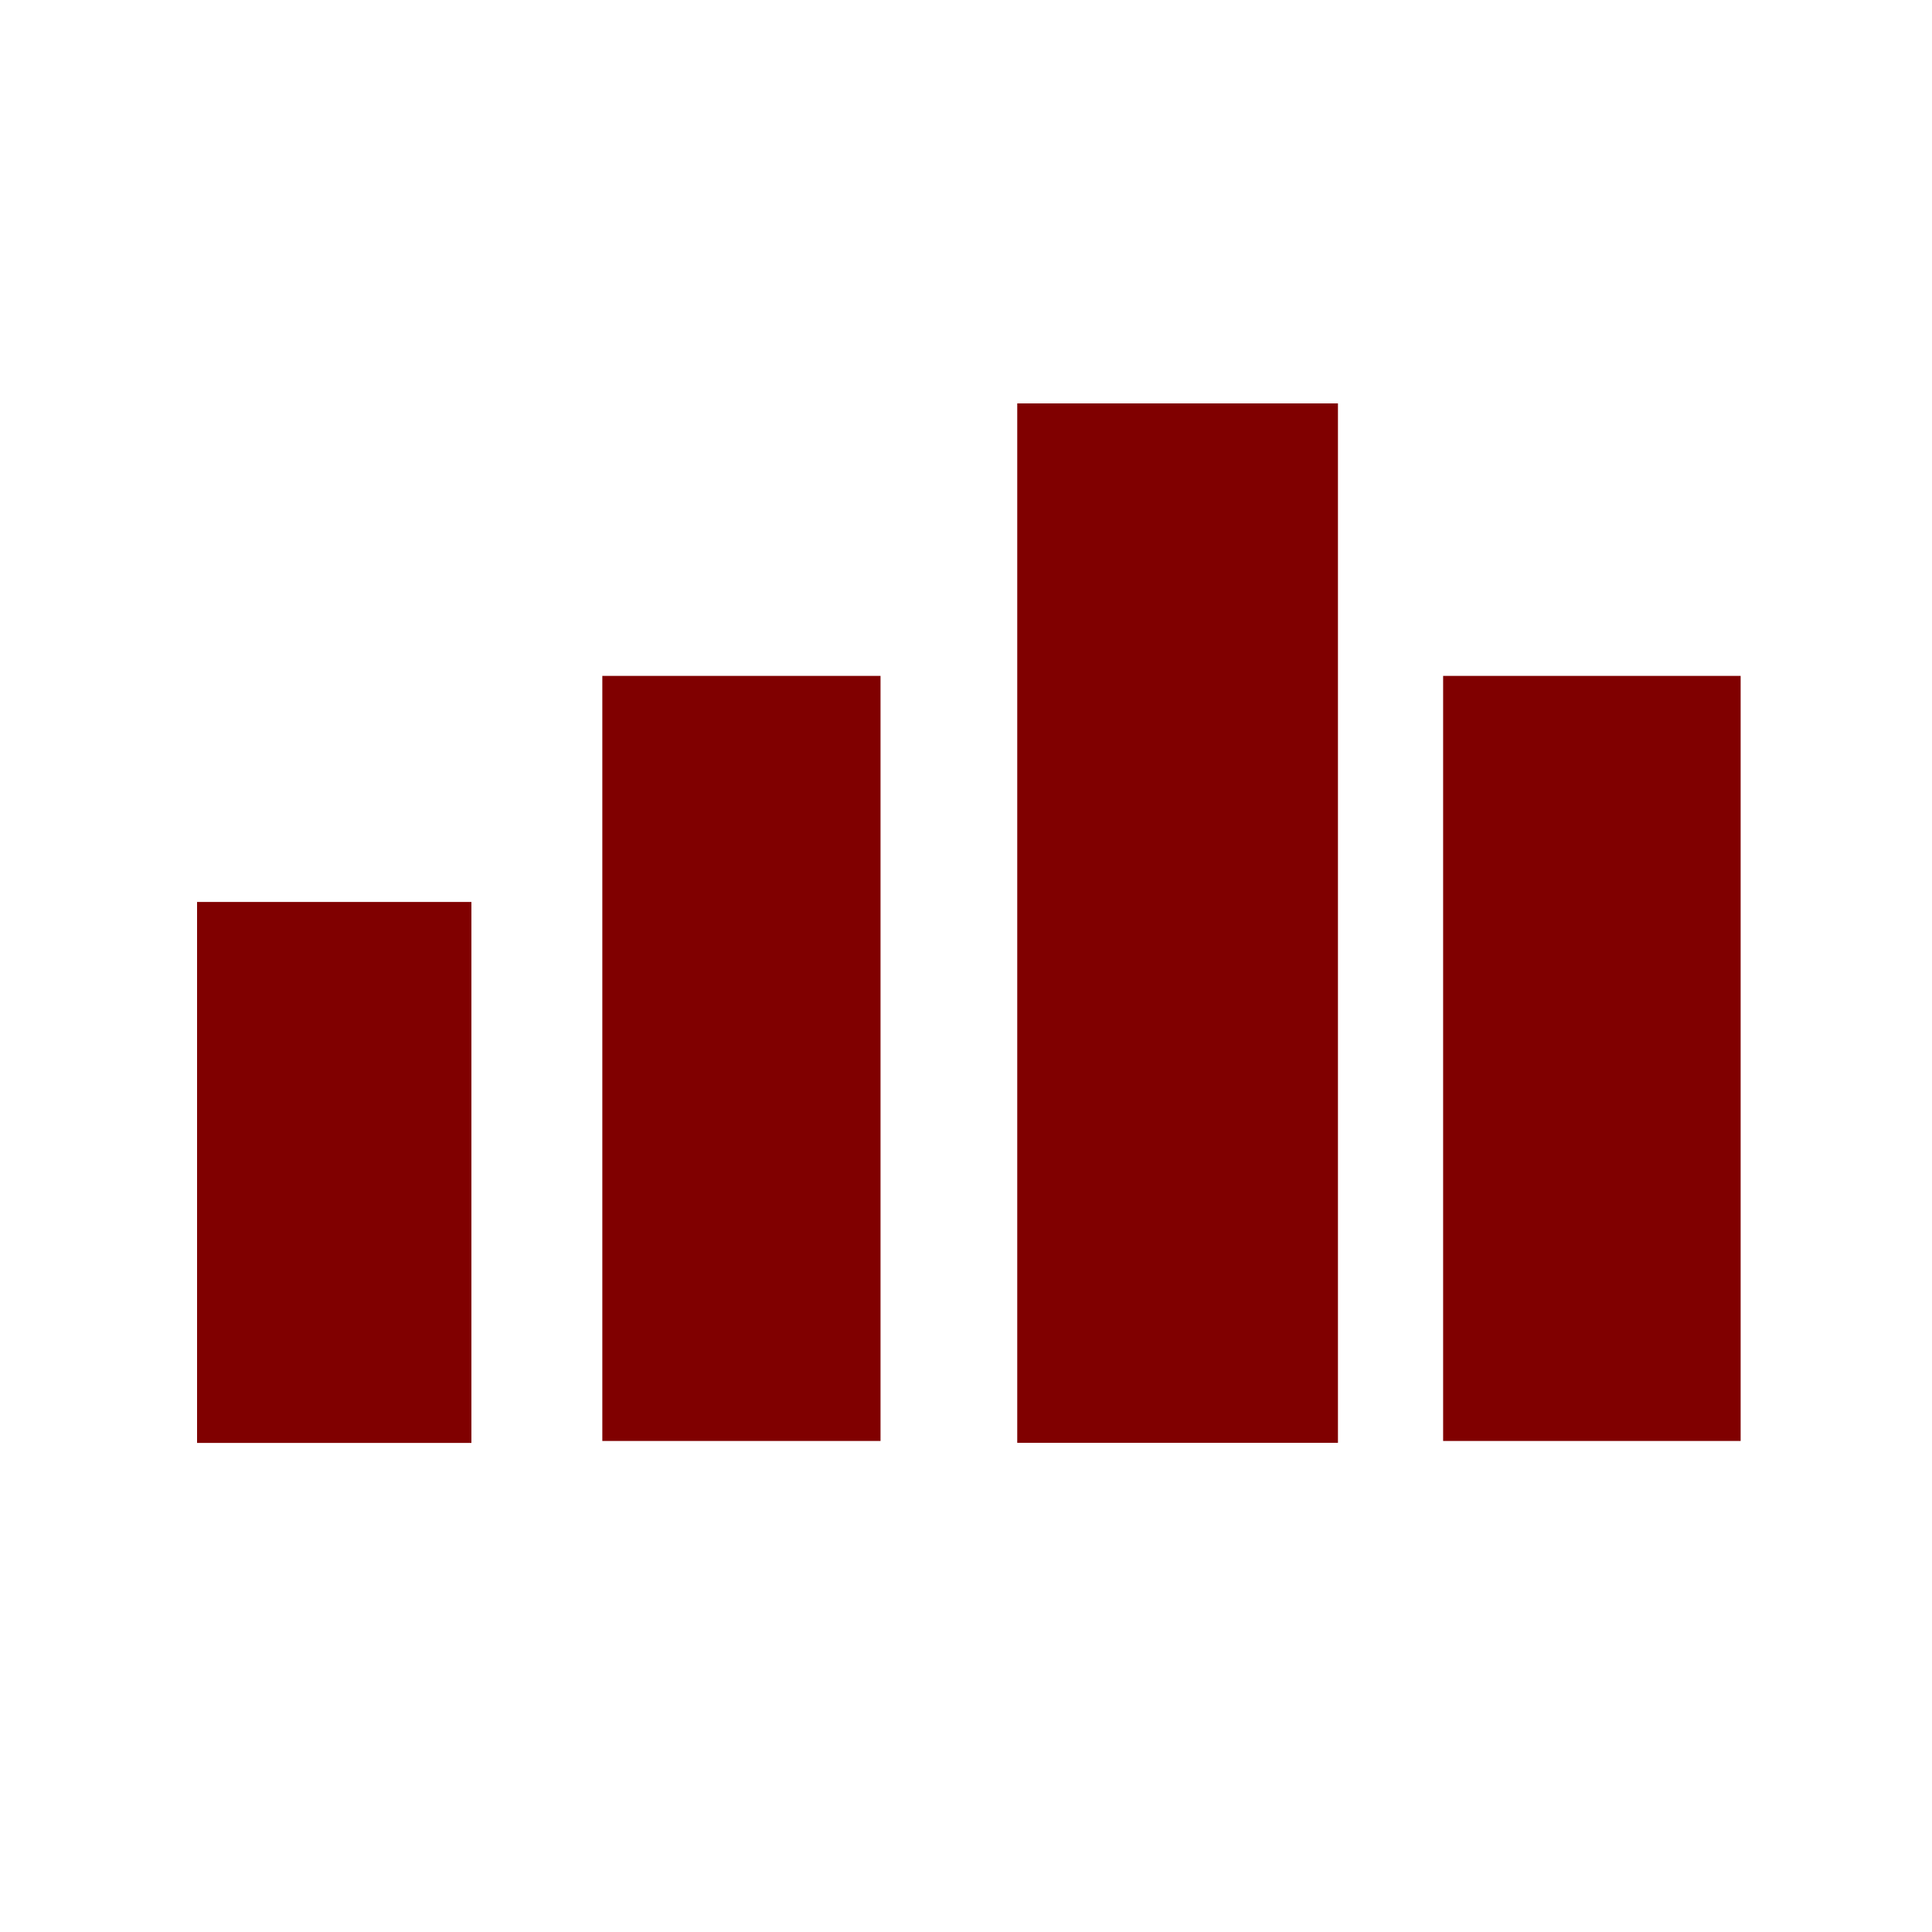
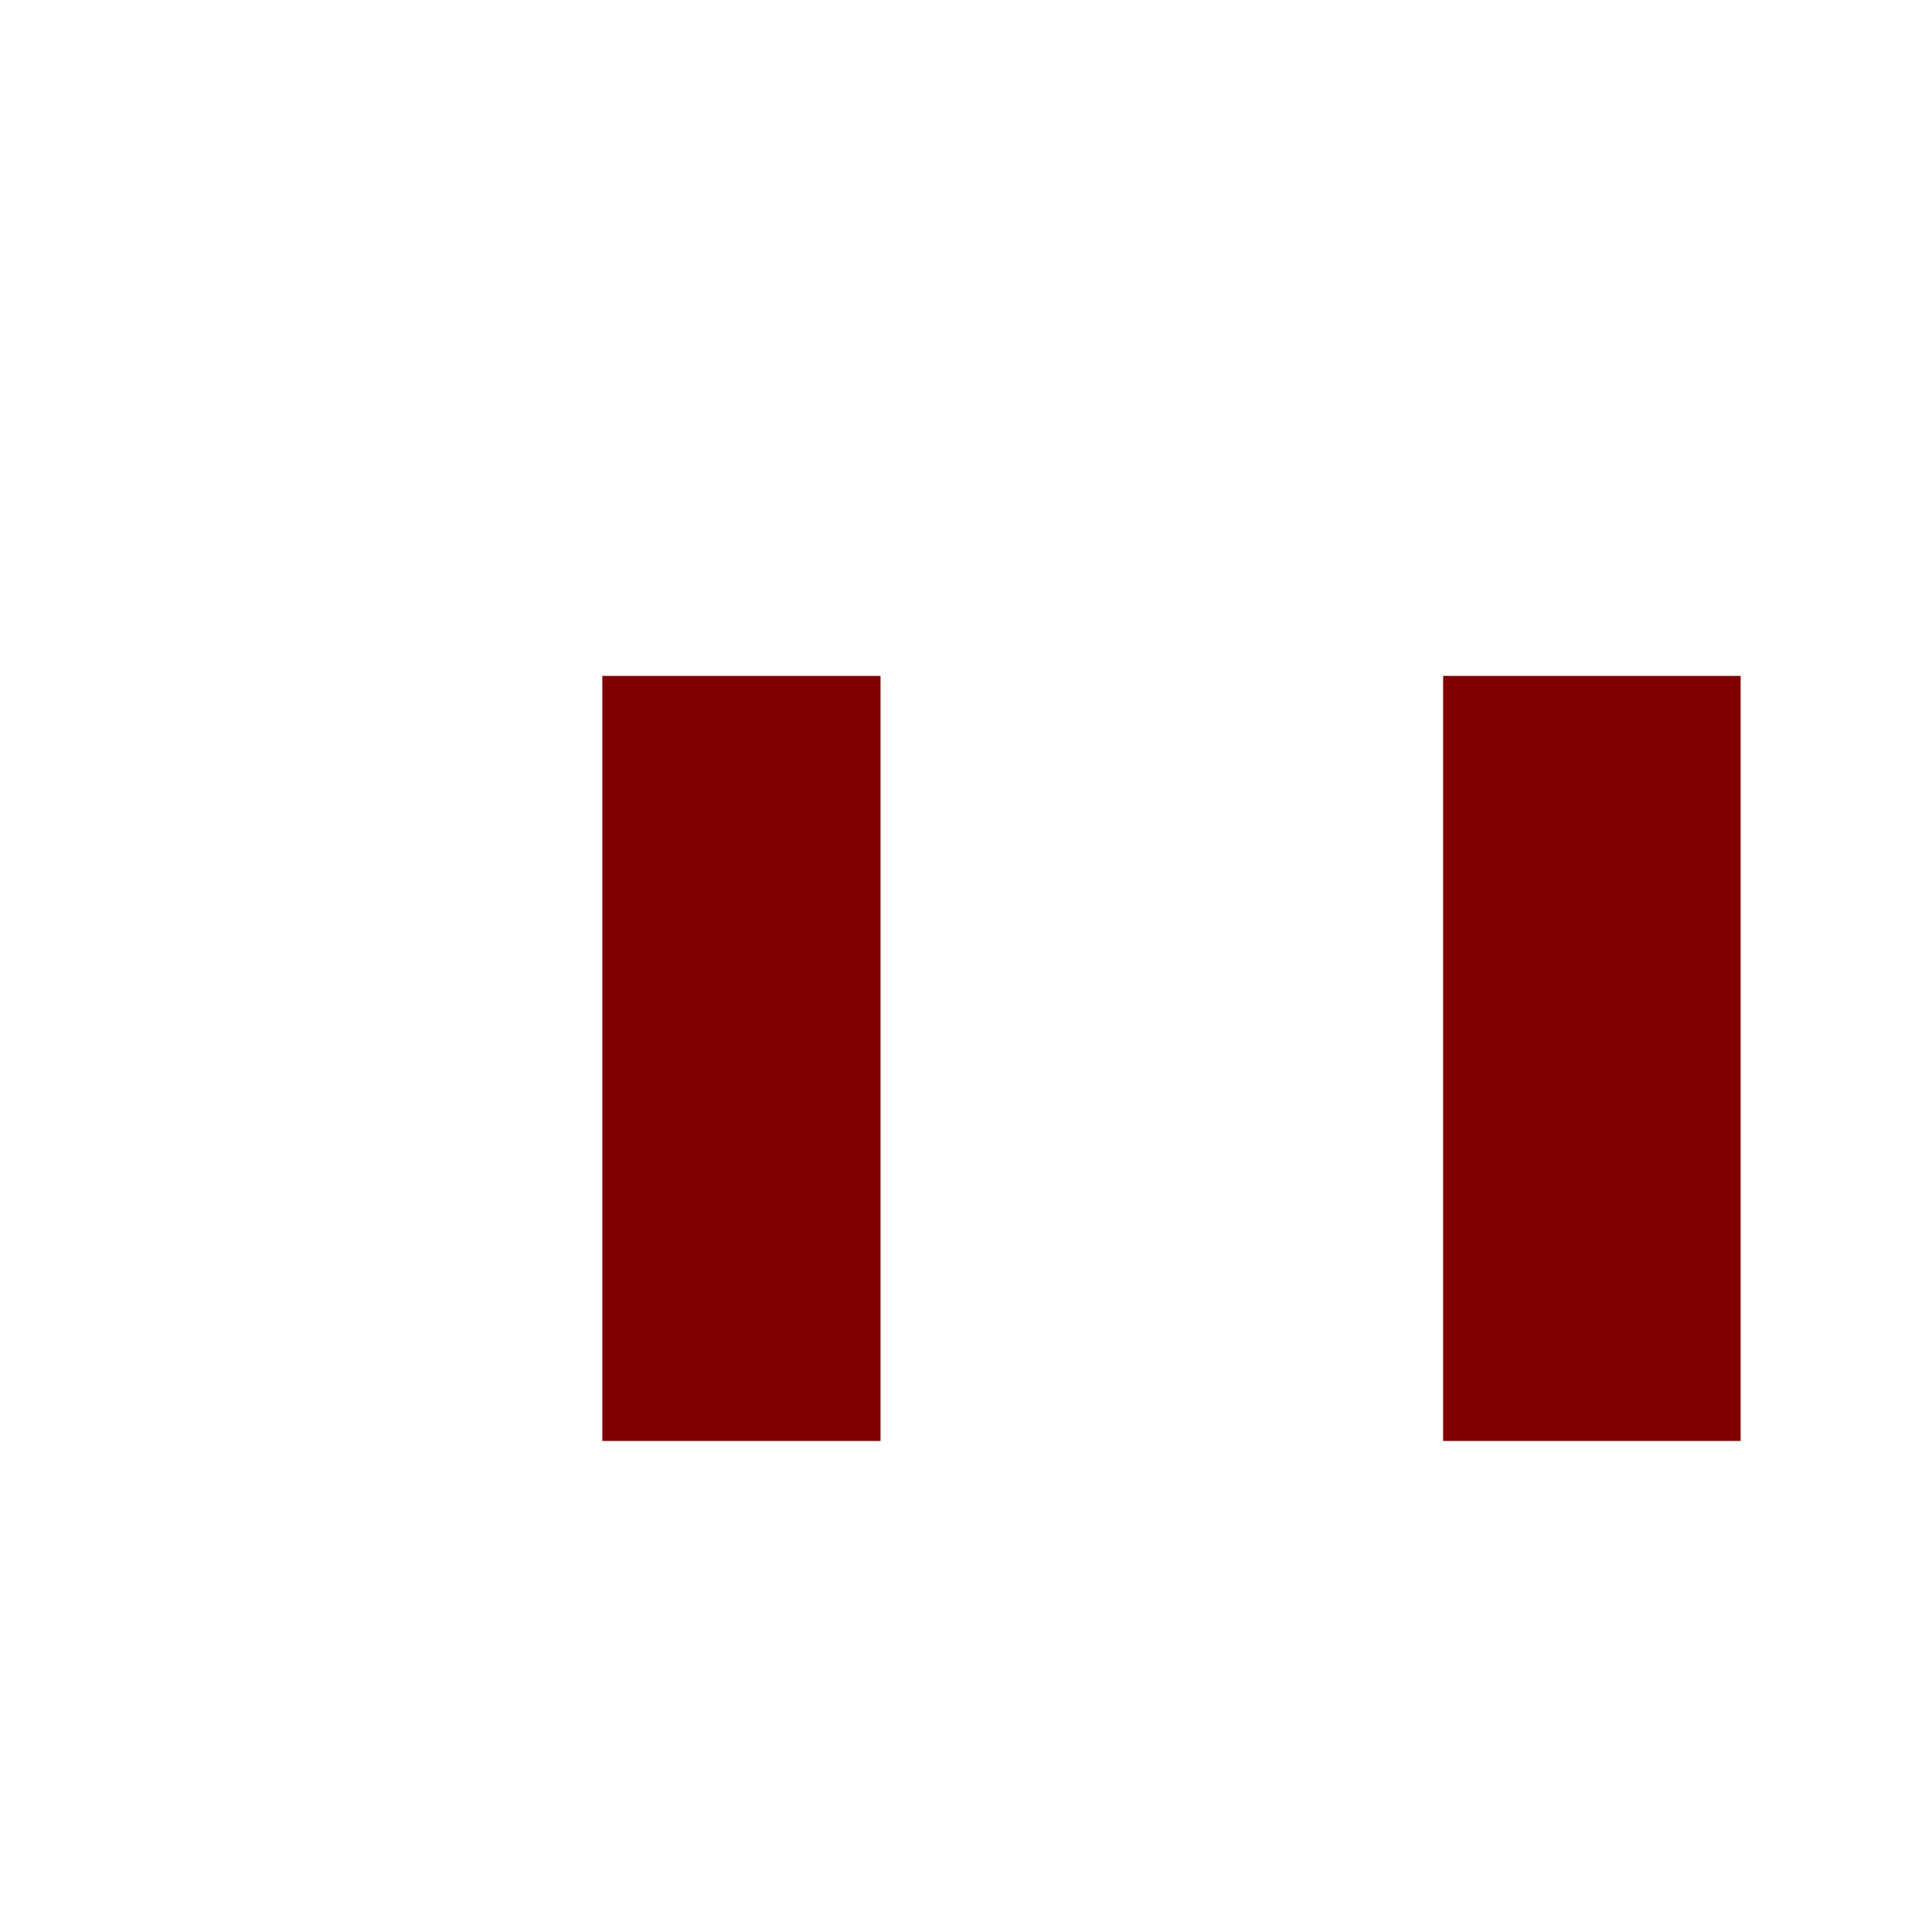
<svg xmlns="http://www.w3.org/2000/svg" width="500" zoomAndPan="magnify" viewBox="0 0 375 375" height="500" preserveAspectRatio="xMidYMid meet" version="1.0">
  <defs>
    <clipPath id="c96a92dce0">
      <path d="M 280.109 131.188 L 337.859 131.188 L 337.859 279.688 L 280.109 279.688 Z M 280.109 131.188 " clip-rule="nonzero" />
    </clipPath>
    <clipPath id="5693f6c1da">
      <path d="M 197.445 78.297 L 259.695 78.297 L 259.695 280.047 L 197.445 280.047 Z M 197.445 78.297 " clip-rule="nonzero" />
    </clipPath>
    <clipPath id="f4cbfc5ddf">
      <path d="M 116.91 131.188 L 170.91 131.188 L 170.91 279.688 L 116.91 279.688 Z M 116.91 131.188 " clip-rule="nonzero" />
    </clipPath>
    <clipPath id="f580de3e84">
      <path d="M 38.25 175.074 L 91.5 175.074 L 91.5 280.074 L 38.25 280.074 Z M 38.25 175.074 " clip-rule="nonzero" />
    </clipPath>
  </defs>
  <g clip-path="url(#c96a92dce0)">
-     <path fill="#800000" d="M 280.109 131.188 L 337.859 131.188 L 337.859 279.688 L 280.109 279.688 Z M 280.109 131.188 " fill-opacity="1" fill-rule="nonzero" />
+     <path fill="#800000" d="M 280.109 131.188 L 337.859 131.188 L 337.859 279.688 L 280.109 279.688 M 280.109 131.188 " fill-opacity="1" fill-rule="nonzero" />
  </g>
  <g clip-path="url(#5693f6c1da)">
-     <path fill="#800000" d="M 197.445 78.297 L 259.695 78.297 L 259.695 280.047 L 197.445 280.047 Z M 197.445 78.297 " fill-opacity="1" fill-rule="nonzero" />
-   </g>
+     </g>
  <g clip-path="url(#f4cbfc5ddf)">
    <path fill="#800000" d="M 116.91 131.188 L 170.91 131.188 L 170.91 279.688 L 116.91 279.688 Z M 116.91 131.188 " fill-opacity="1" fill-rule="nonzero" />
  </g>
  <g clip-path="url(#f580de3e84)">
-     <path fill="#800000" d="M 38.25 175.074 L 91.5 175.074 L 91.5 280.074 L 38.25 280.074 Z M 38.25 175.074 " fill-opacity="1" fill-rule="nonzero" />
-   </g>
+     </g>
</svg>